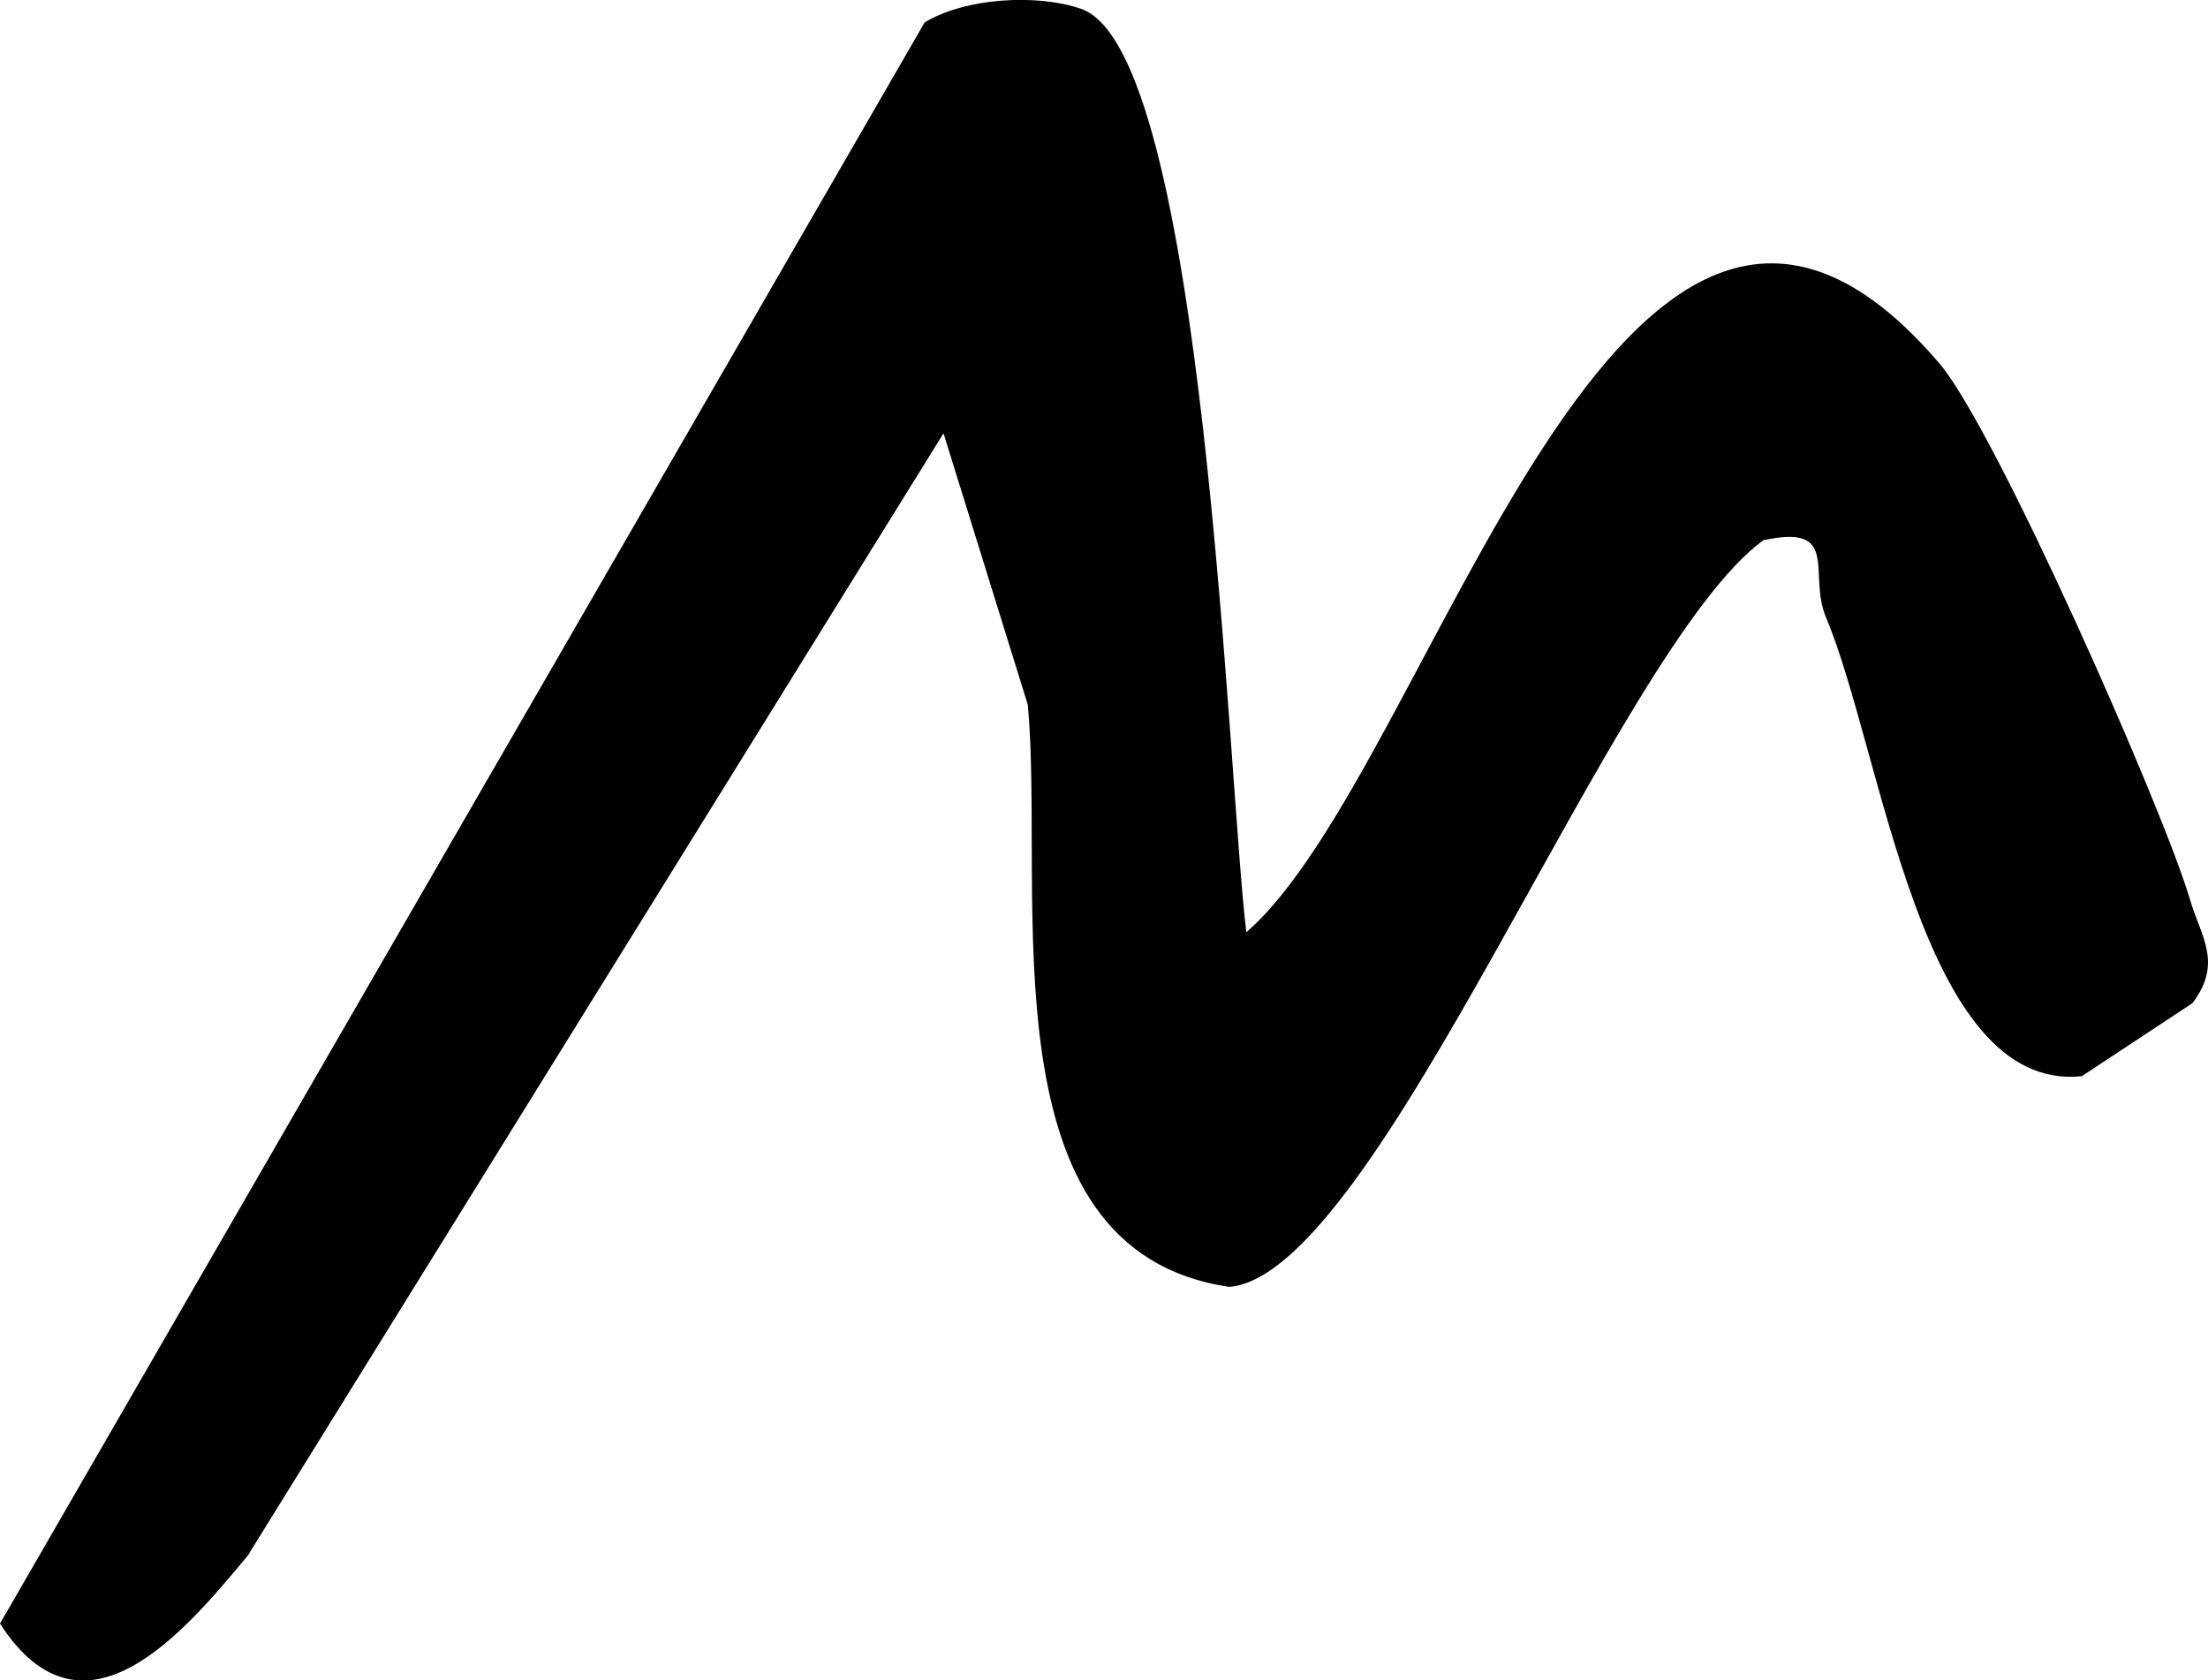
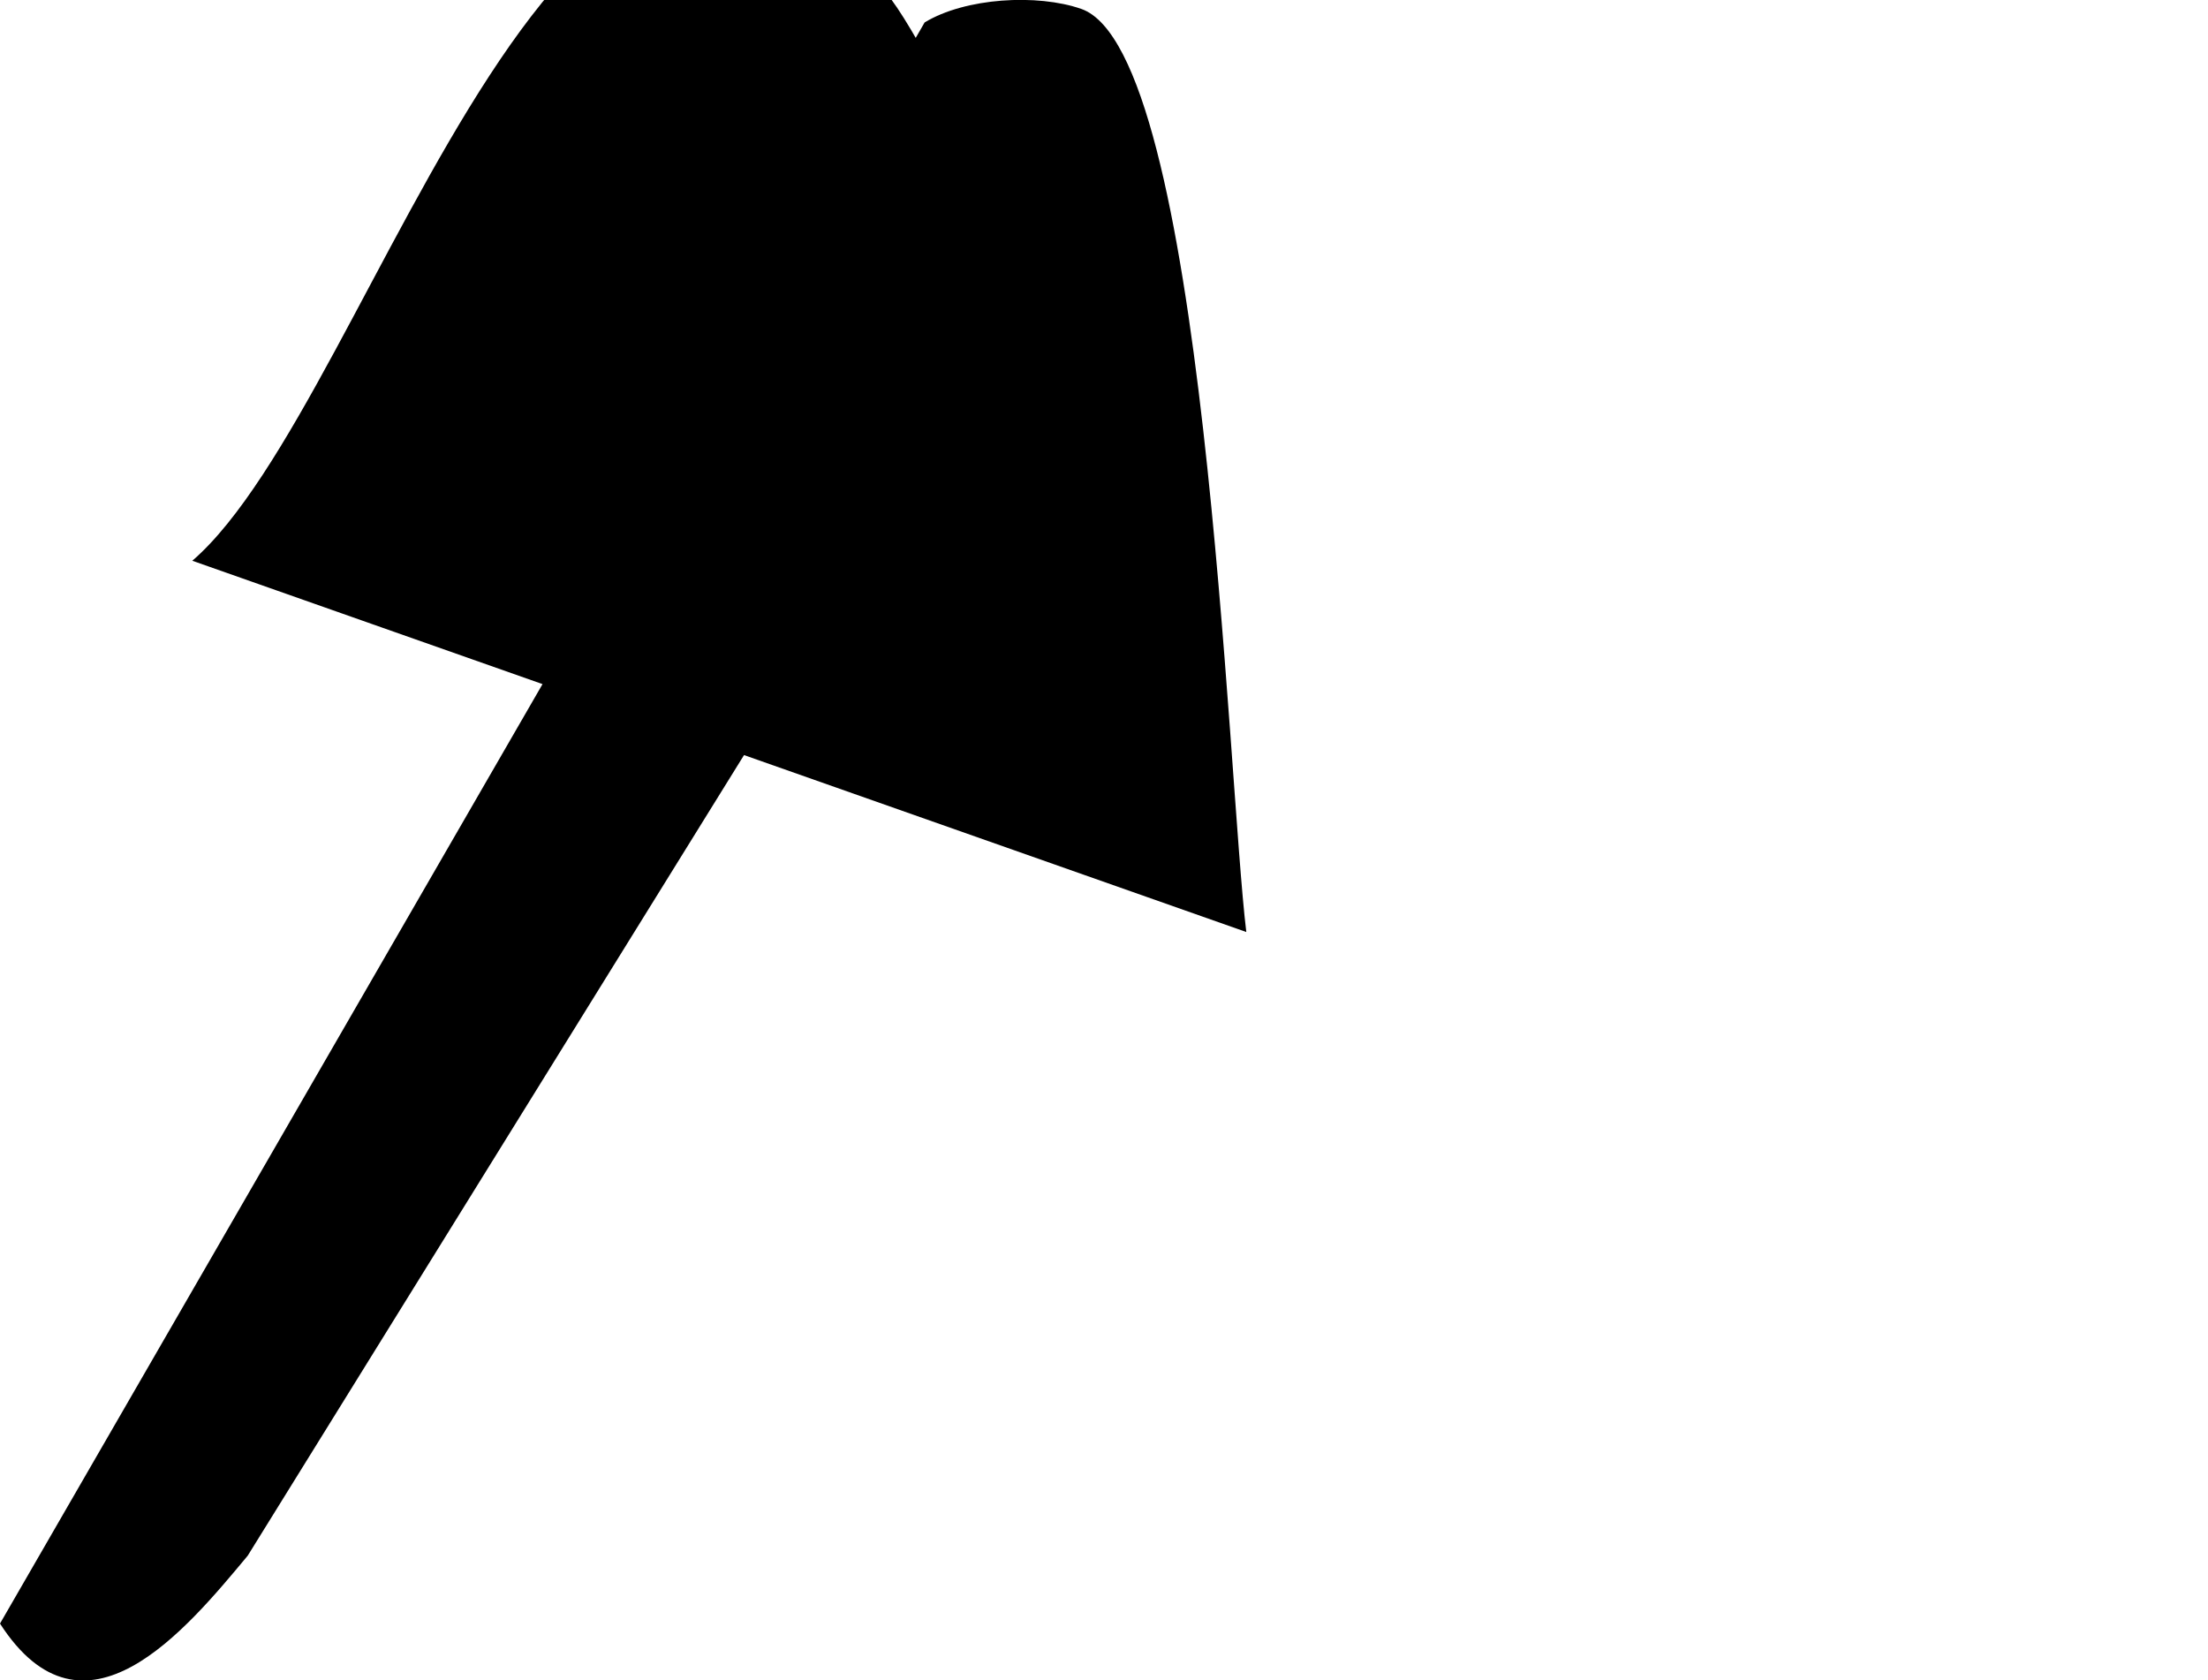
<svg xmlns="http://www.w3.org/2000/svg" id="Calque_2" data-name="Calque 2" viewBox="0 0 123.89 94.28">
  <g id="Calque_1-2" data-name="Calque 1">
-     <path d="M69.93,52.29c-1.05-8.55-2.32-49.37-9.26-51.79-2.46-.86-6.51-.63-8.79.76L0,91.09c4.71,7.3,10.42.37,13.9-3.81L52.94,24.31l4.73,15.23c.99,10.76-2.61,30.6,11.3,32.66,8.39-.68,21.61-35.79,29.97-41.89,4.37-.95,2.48,1.88,3.52,4.34,3.16,7.48,5.28,26.67,14.35,25.73l6.21-4.1c1.72-2.27.46-3.75-.14-5.81-1.48-5.05-10.92-26.42-14.06-30.08-17.91-20.96-28.38,22.85-38.89,31.91Z" />
+     <path d="M69.93,52.29c-1.05-8.55-2.32-49.37-9.26-51.79-2.46-.86-6.51-.63-8.79.76L0,91.09c4.71,7.3,10.42.37,13.9-3.81L52.94,24.31l4.73,15.23l6.21-4.1c1.72-2.27.46-3.75-.14-5.81-1.48-5.05-10.92-26.42-14.06-30.08-17.91-20.96-28.38,22.85-38.89,31.91Z" />
  </g>
</svg>